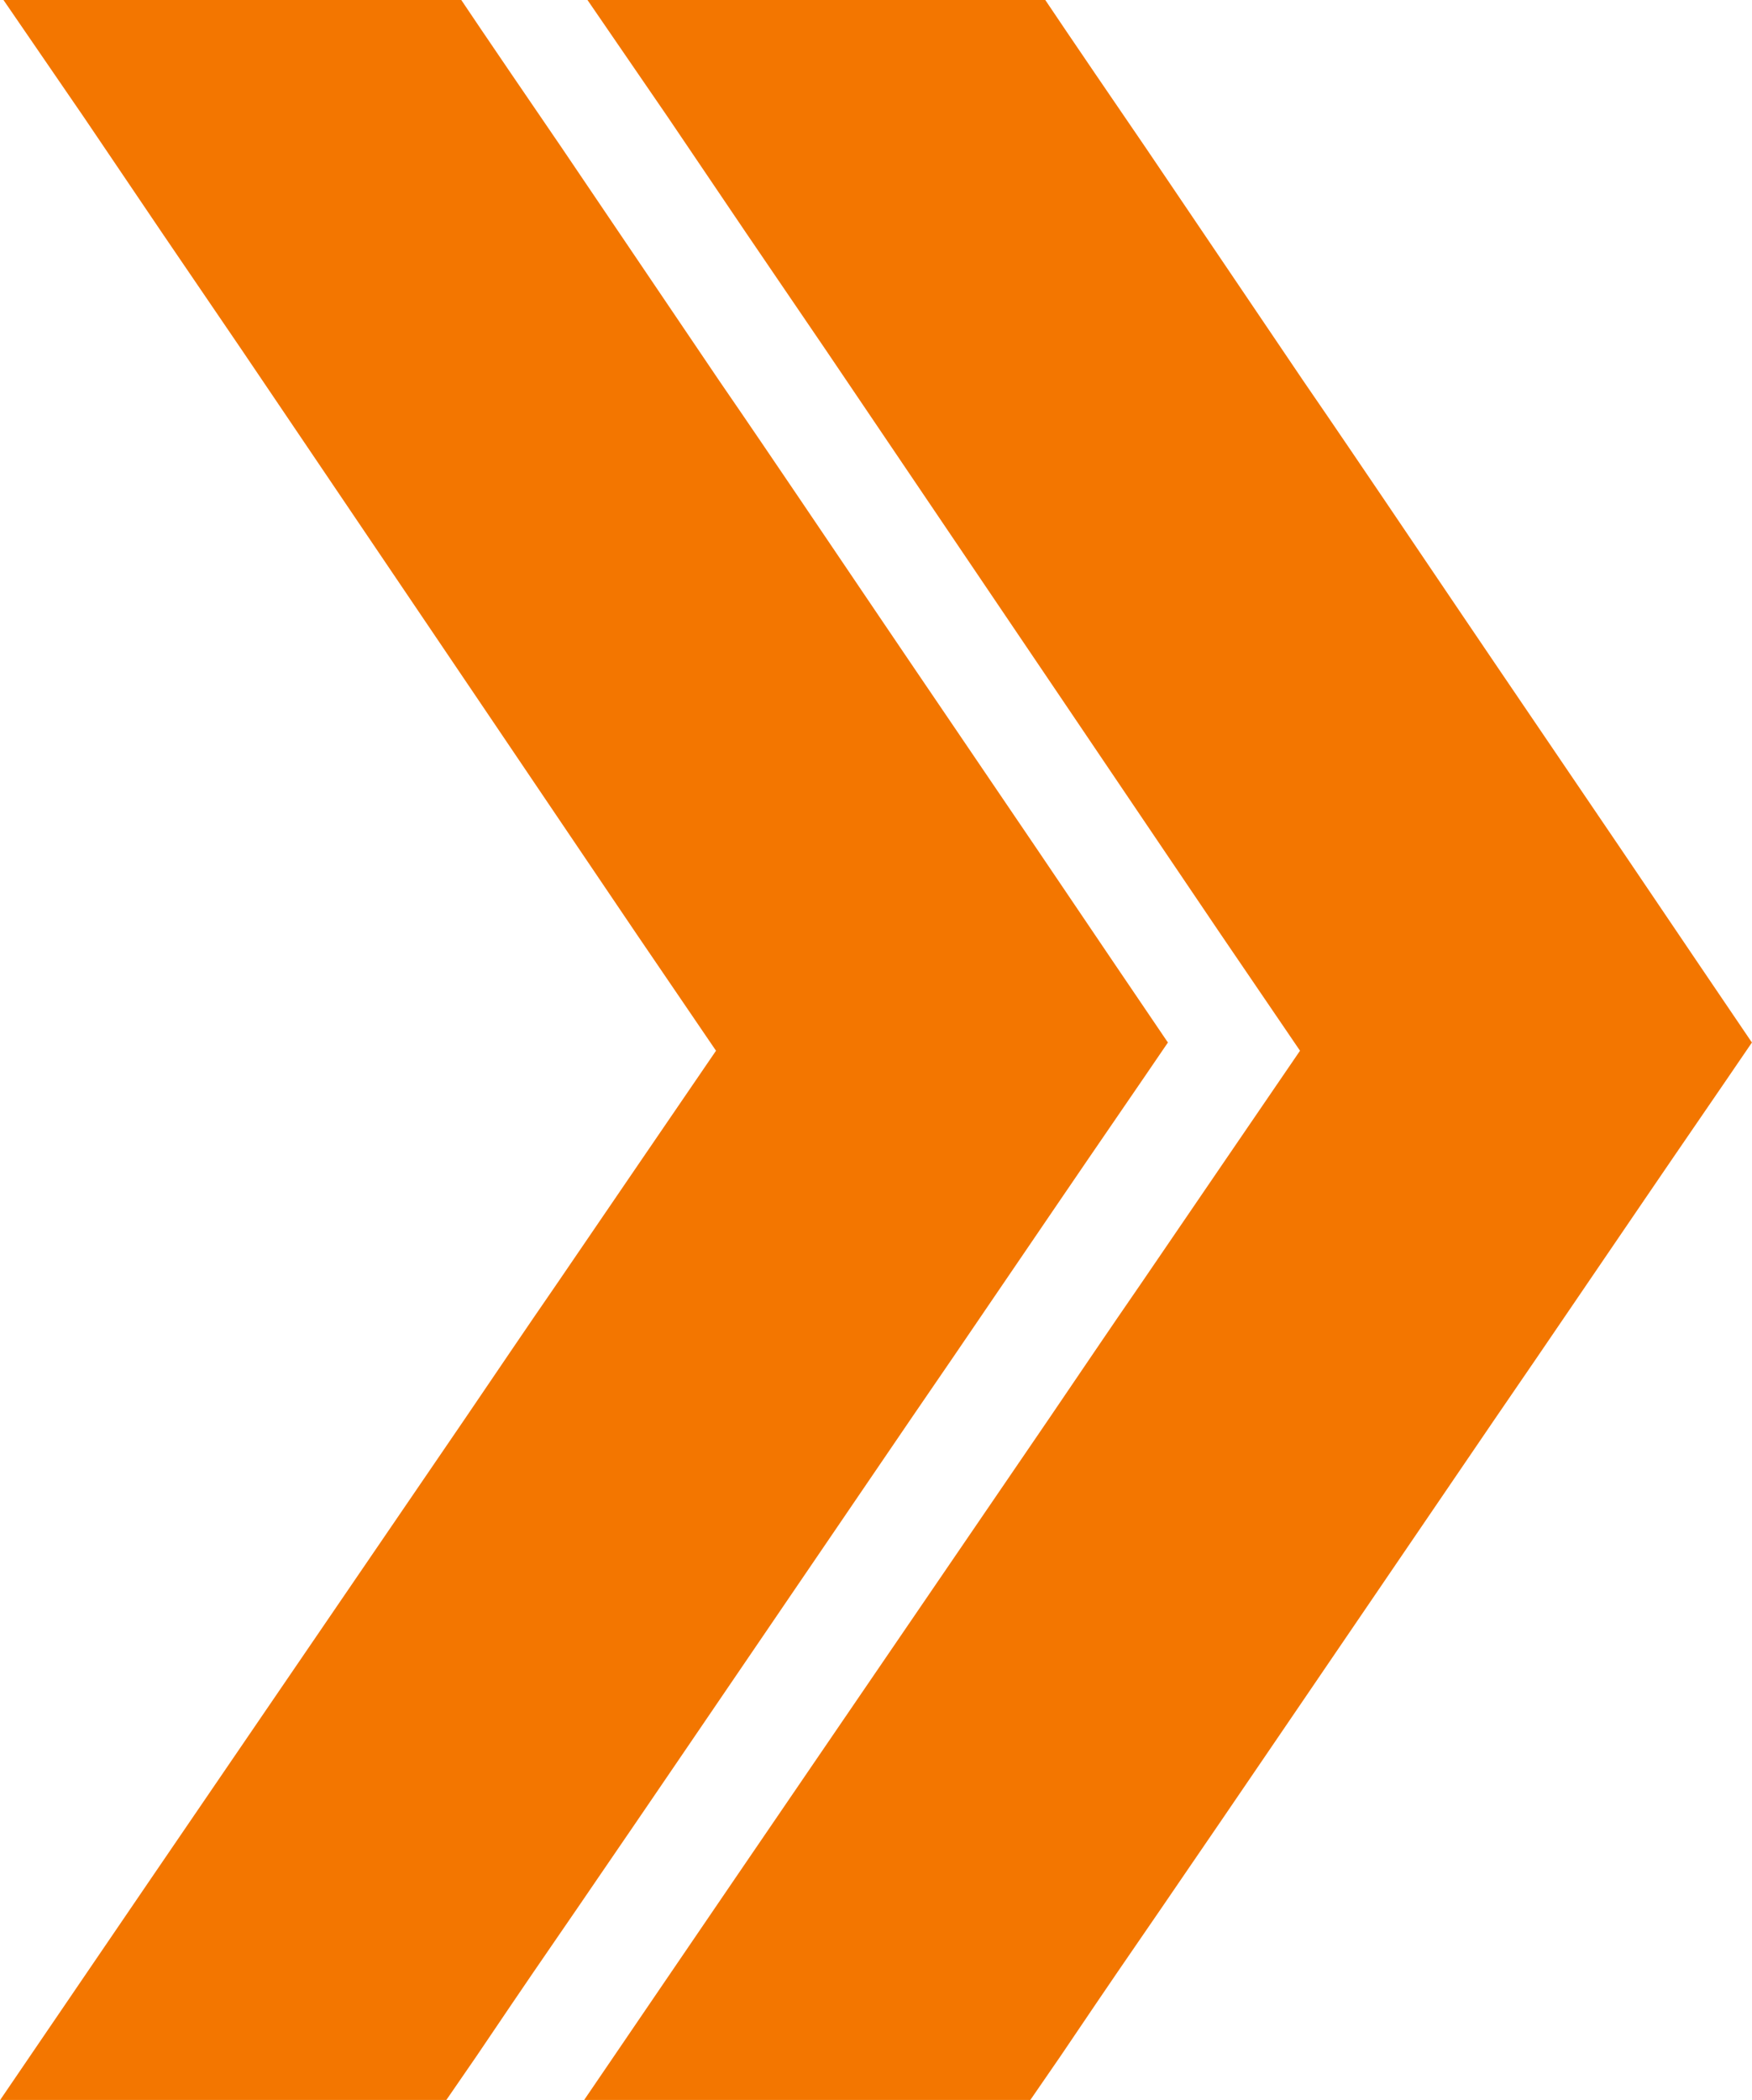
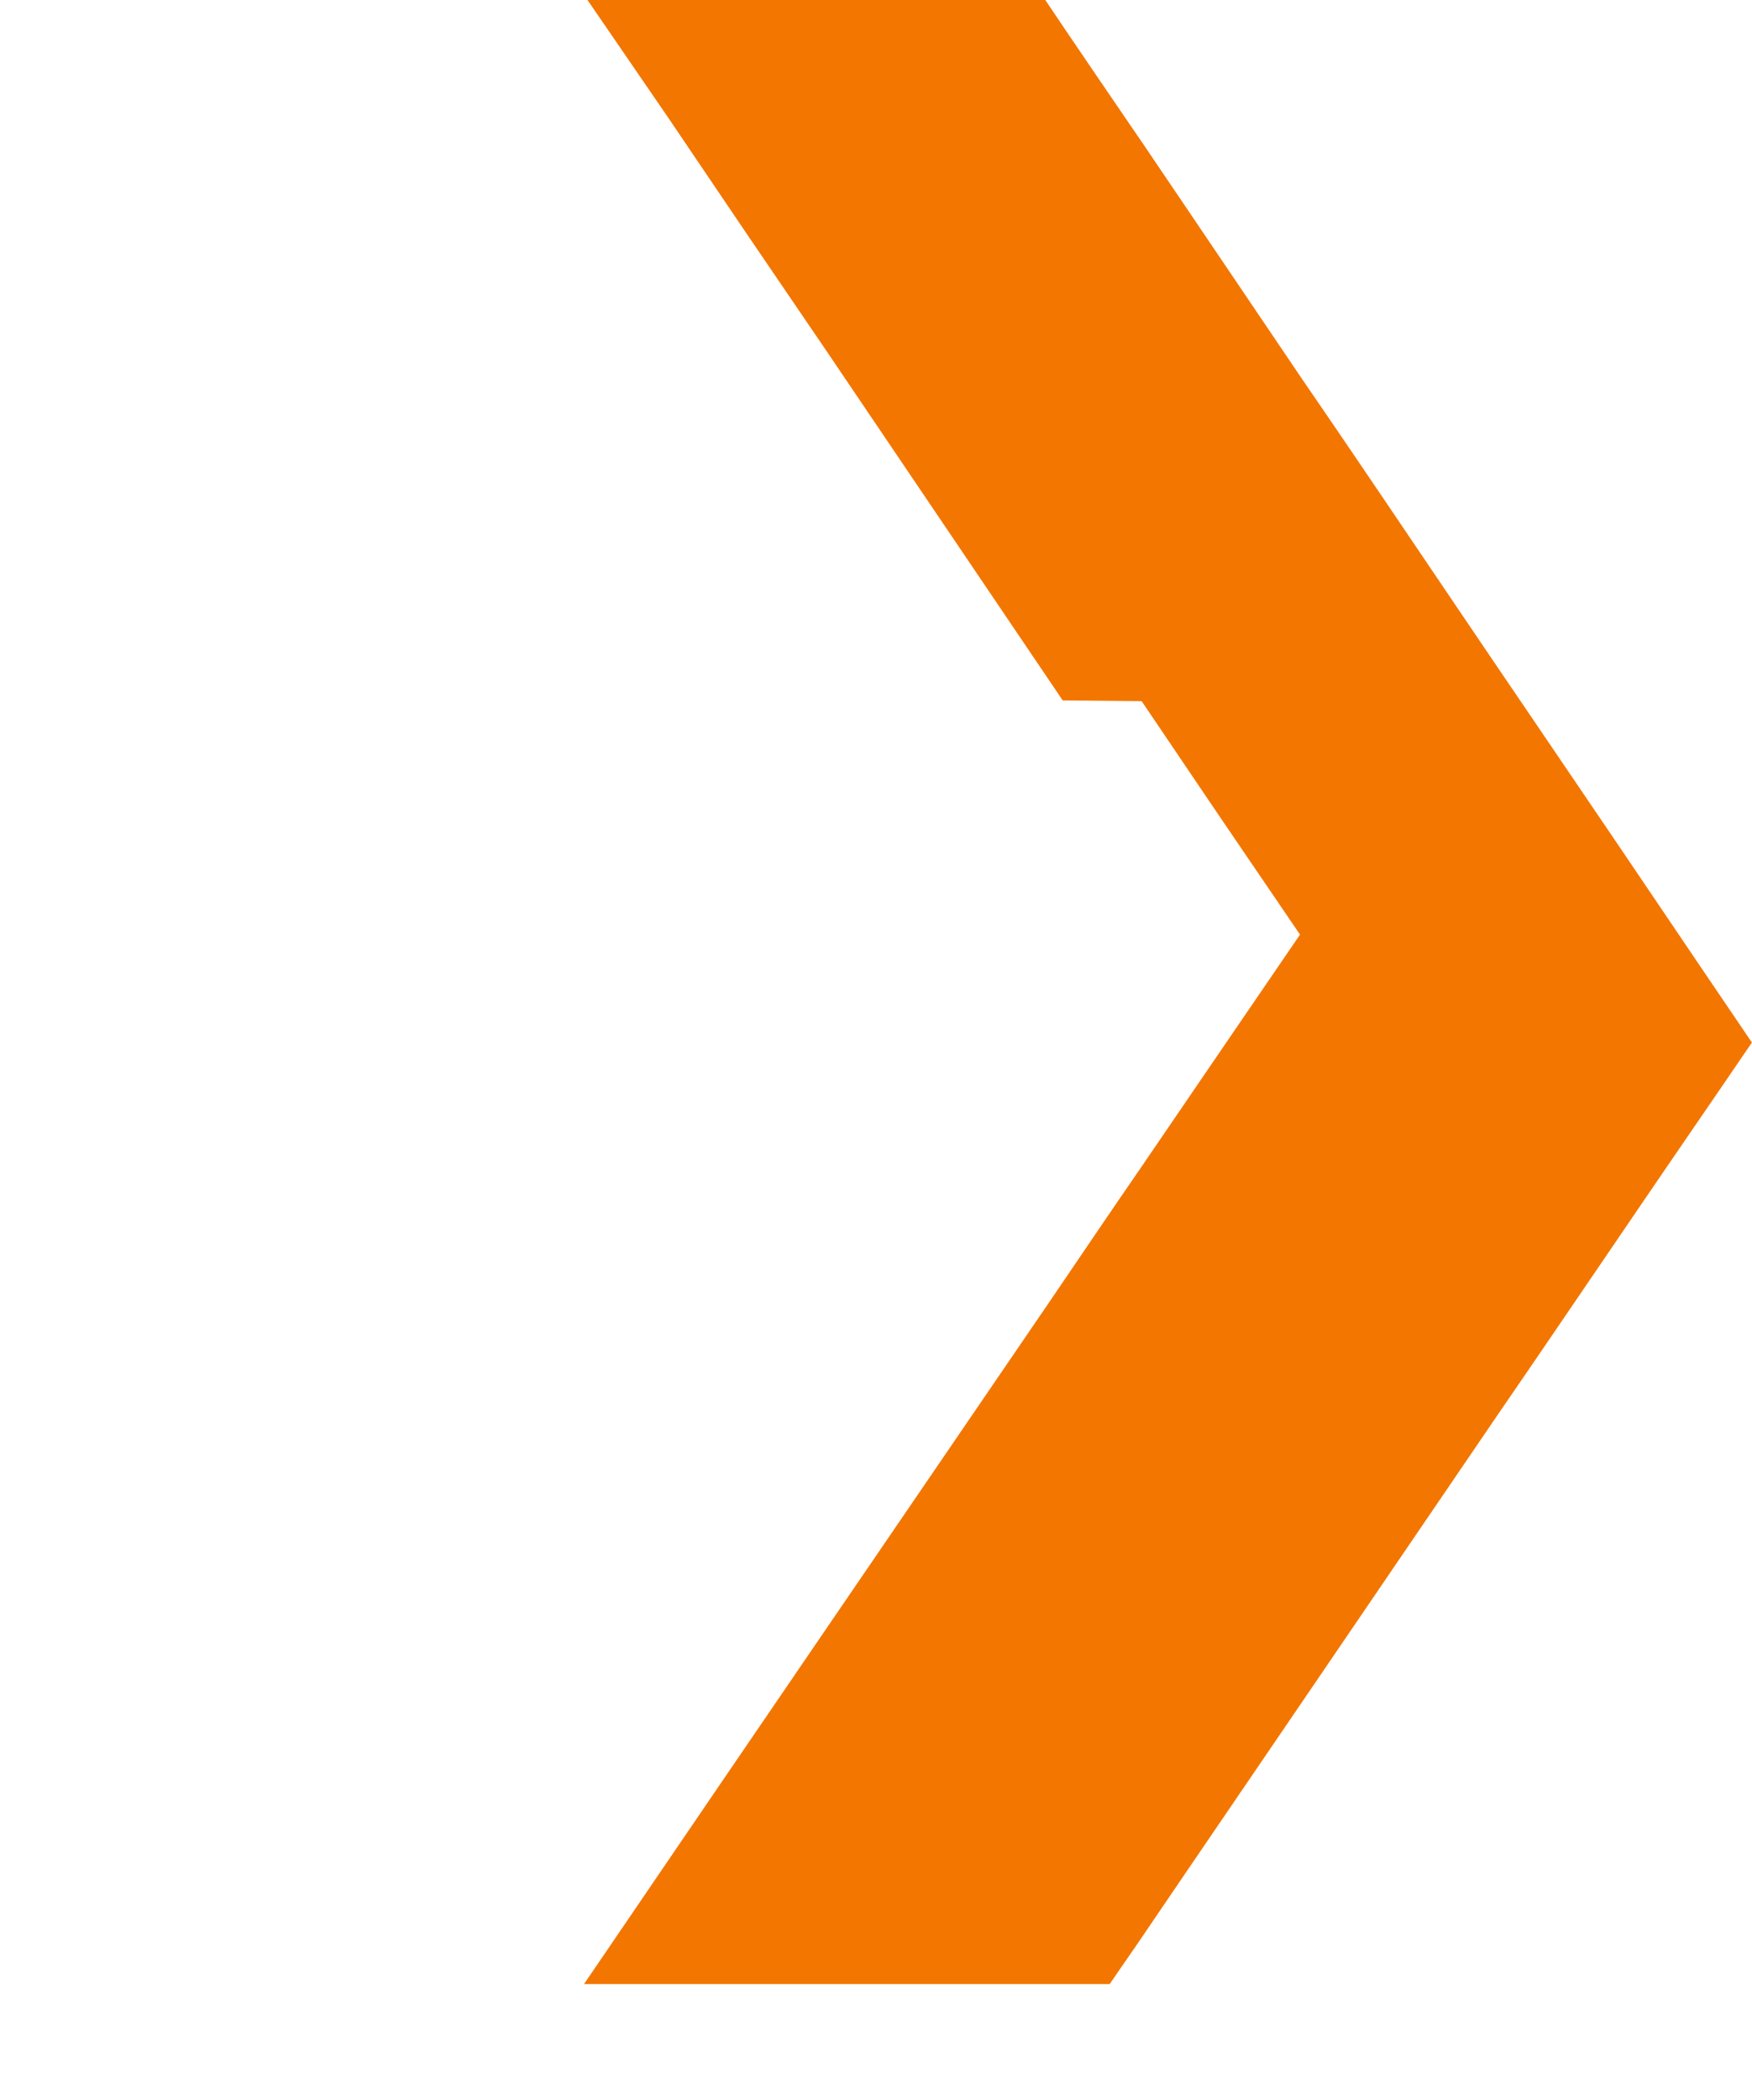
<svg xmlns="http://www.w3.org/2000/svg" width="72" height="86.254" viewBox="0 0 72 86.254">
  <g id="Grupo_119" data-name="Grupo 119" transform="translate(-61.436 -2644.31)">
-     <path id="Trazado_74" data-name="Trazado 74" d="M92.548,42.815c-1.288,1.894-2.861,4.171-4.412,6.449s-3.1,4.554-4.411,6.473l-1.741,2.541-9.609,14.1-1.717,2.517c-.811,1.175-2.027,2.973-3.267,4.77s-2.456,3.6-3.267,4.8l-1.24,1.8H44.548l3.267-4.795c1.812-2.661,4.054-5.945,6.2-9.086l9.633-14.1c1.24-1.822,2.5-3.692,3.791-5.561,2.242-3.284,4.483-6.569,6.534-9.565l-3.266-4.795-3.243-4.795L64.22,28.768l-3.243-4.795-3.243-4.795-3.243-4.795L51.225,9.589,47.982,4.795,44.691,0H63.505c.572.863,3.481,5.13,4.125,6.065l3.243,4.794,3.243,4.795c1.24,1.8,2.456,3.6,3.267,4.795l3.243,4.795c1.621,2.4,4.888,7.192,6.509,9.589l3.243,4.795,2.146,3.164Z" transform="translate(40.888 2644.31)" fill="#f37600" />
-     <path id="Trazado_75" data-name="Trazado 75" d="M92.548,42.815c-1.288,1.894-2.861,4.171-4.412,6.449s-3.1,4.554-4.411,6.473l-1.741,2.541-9.609,14.1-1.717,2.517c-.811,1.175-2.027,2.973-3.267,4.77s-2.456,3.6-3.267,4.8l-1.24,1.8H44.548l3.267-4.795c1.812-2.661,4.054-5.945,6.2-9.086l9.633-14.1c1.24-1.822,2.5-3.692,3.791-5.561,2.242-3.284,4.483-6.569,6.534-9.565l-3.266-4.795-3.243-4.795L64.22,28.768l-3.243-4.795-3.243-4.795-3.243-4.795L51.225,9.589,47.982,4.795,44.691,0H63.505c.572.863,3.481,5.13,4.125,6.065l3.243,4.794,3.243,4.795c1.24,1.8,2.456,3.6,3.267,4.795l3.243,4.795c1.621,2.4,4.888,7.192,6.509,9.589l3.243,4.795,2.146,3.164Z" transform="translate(16.888 2644.31)" fill="#f37600" />
+     <path id="Trazado_74" data-name="Trazado 74" d="M92.548,42.815c-1.288,1.894-2.861,4.171-4.412,6.449s-3.1,4.554-4.411,6.473l-1.741,2.541-9.609,14.1-1.717,2.517s-2.456,3.6-3.267,4.8l-1.24,1.8H44.548l3.267-4.795c1.812-2.661,4.054-5.945,6.2-9.086l9.633-14.1c1.24-1.822,2.5-3.692,3.791-5.561,2.242-3.284,4.483-6.569,6.534-9.565l-3.266-4.795-3.243-4.795L64.22,28.768l-3.243-4.795-3.243-4.795-3.243-4.795L51.225,9.589,47.982,4.795,44.691,0H63.505c.572.863,3.481,5.13,4.125,6.065l3.243,4.794,3.243,4.795c1.24,1.8,2.456,3.6,3.267,4.795l3.243,4.795c1.621,2.4,4.888,7.192,6.509,9.589l3.243,4.795,2.146,3.164Z" transform="translate(40.888 2644.31)" fill="#f37600" />
  </g>
</svg>